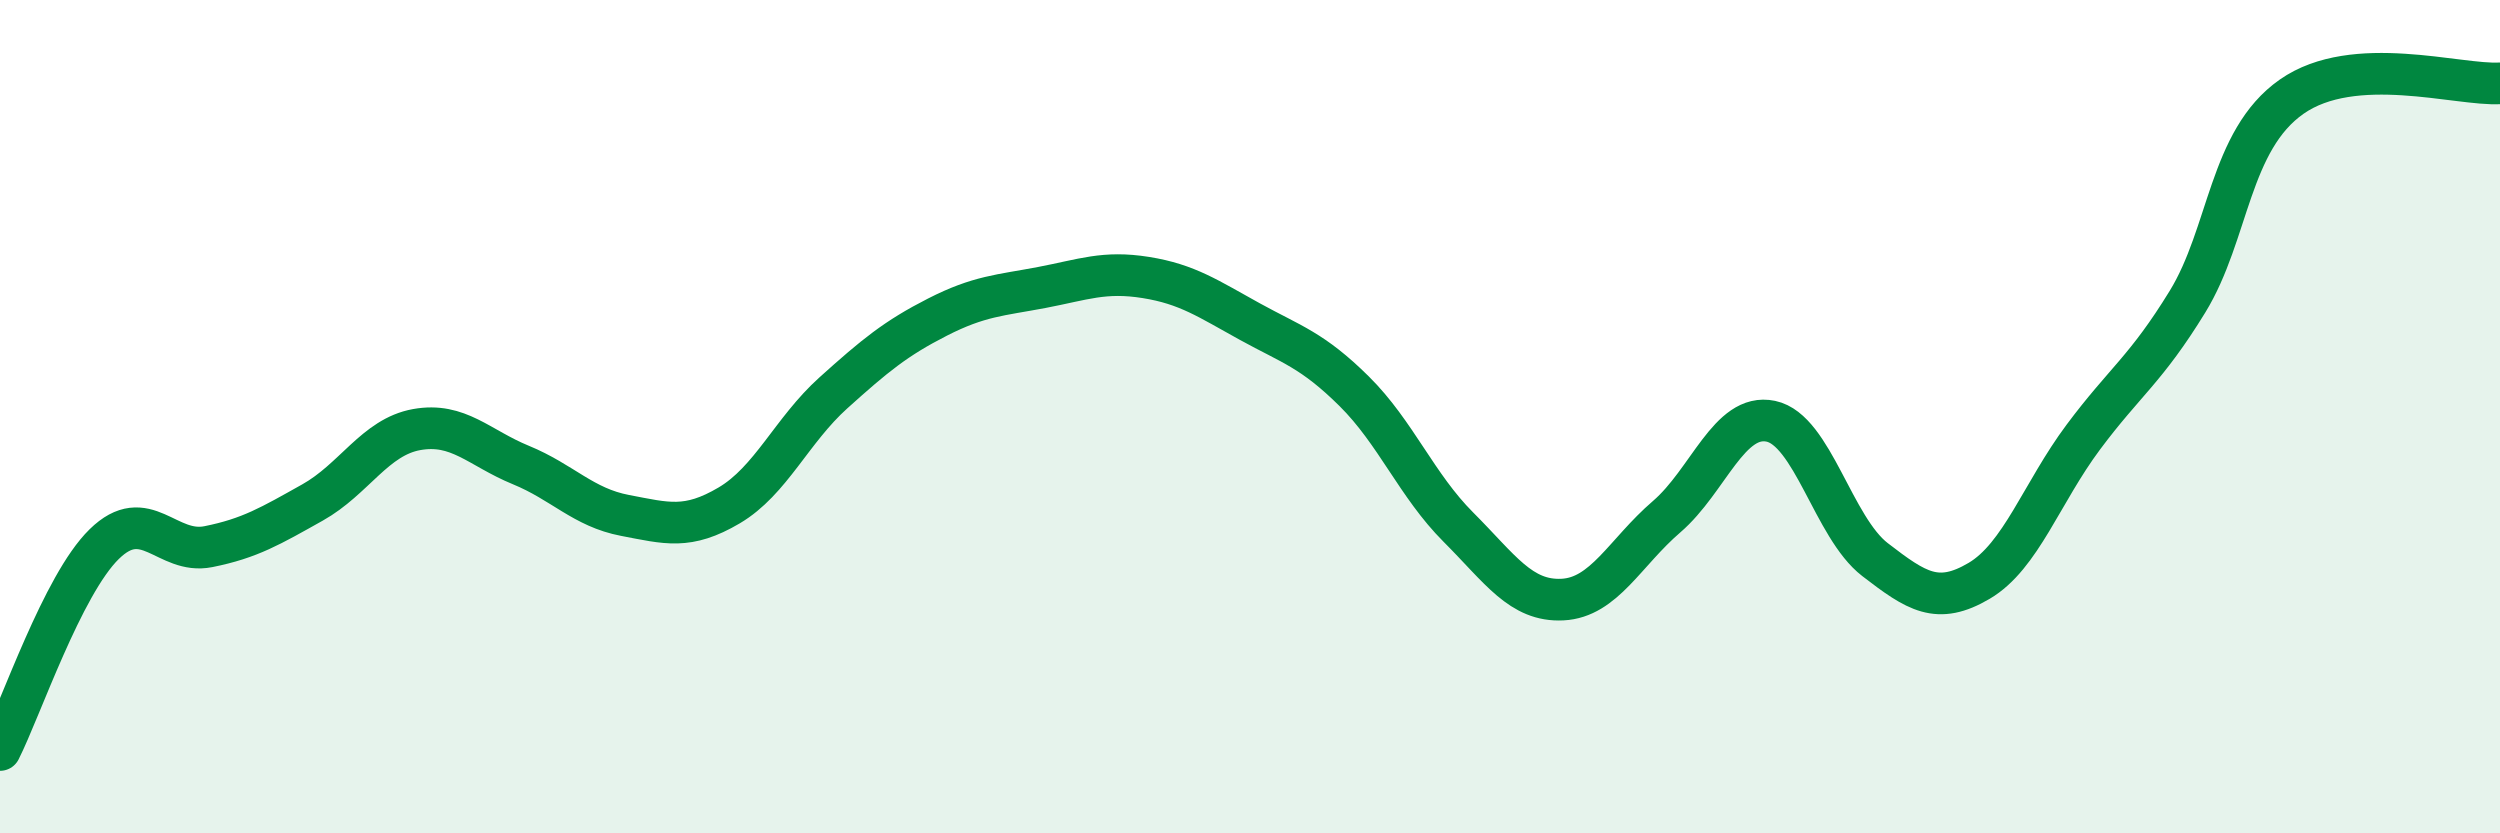
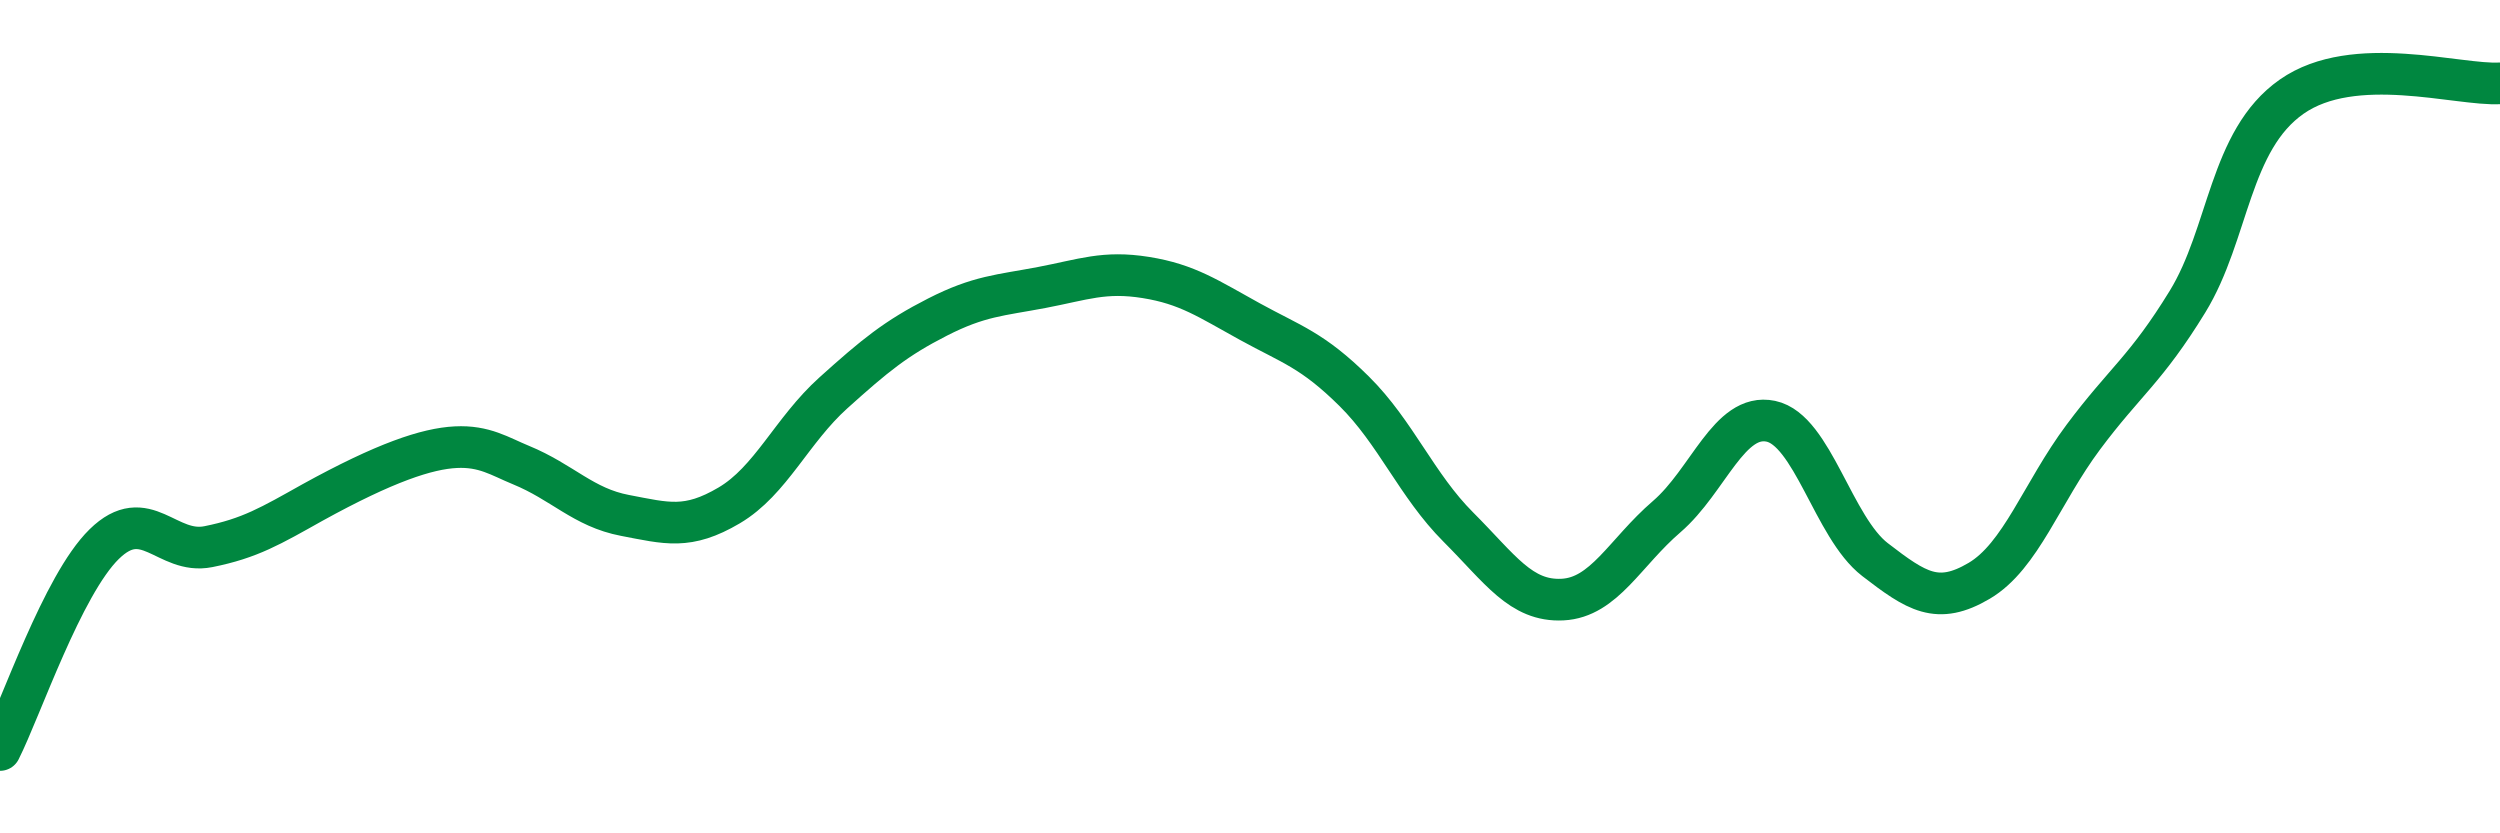
<svg xmlns="http://www.w3.org/2000/svg" width="60" height="20" viewBox="0 0 60 20">
-   <path d="M 0,18 C 0.5,17.01 1.5,14.04 2.5,13.06 C 3.5,12.08 4,13.32 5,13.12 C 6,12.92 6.5,12.62 7.5,12.06 C 8.5,11.5 9,10.49 10,10.31 C 11,10.13 11.5,10.75 12.5,11.16 C 13.5,11.57 14,12.18 15,12.37 C 16,12.56 16.5,12.72 17.5,12.13 C 18.5,11.54 19,10.33 20,9.43 C 21,8.53 21.5,8.12 22.5,7.61 C 23.5,7.1 24,7.09 25,6.9 C 26,6.71 26.5,6.5 27.5,6.66 C 28.5,6.82 29,7.17 30,7.72 C 31,8.27 31.5,8.4 32.5,9.39 C 33.5,10.38 34,11.65 35,12.65 C 36,13.65 36.5,14.44 37.5,14.39 C 38.5,14.34 39,13.26 40,12.4 C 41,11.54 41.5,9.9 42.5,10.11 C 43.5,10.32 44,12.66 45,13.43 C 46,14.2 46.5,14.53 47.5,13.94 C 48.5,13.35 49,11.83 50,10.49 C 51,9.15 51.5,8.87 52.5,7.24 C 53.5,5.61 53.5,3.37 55,2.32 C 56.5,1.27 59,2.06 60,2L60 20L0 20Z" fill="#008740" opacity="0.1" stroke-linecap="round" stroke-linejoin="round" />
-   <path d="M 0,18 C 0.5,17.01 1.5,14.04 2.5,13.06 C 3.5,12.08 4,13.32 5,13.12 C 6,12.92 6.5,12.62 7.5,12.06 C 8.5,11.5 9,10.49 10,10.31 C 11,10.13 11.5,10.75 12.5,11.16 C 13.5,11.57 14,12.18 15,12.37 C 16,12.56 16.5,12.72 17.5,12.13 C 18.5,11.54 19,10.33 20,9.43 C 21,8.53 21.5,8.12 22.5,7.61 C 23.5,7.1 24,7.09 25,6.9 C 26,6.71 26.5,6.5 27.5,6.66 C 28.5,6.82 29,7.17 30,7.72 C 31,8.27 31.5,8.4 32.5,9.39 C 33.5,10.38 34,11.65 35,12.65 C 36,13.65 36.5,14.44 37.5,14.39 C 38.5,14.34 39,13.26 40,12.4 C 41,11.54 41.5,9.9 42.5,10.11 C 43.5,10.32 44,12.66 45,13.43 C 46,14.2 46.5,14.53 47.5,13.94 C 48.5,13.35 49,11.83 50,10.49 C 51,9.15 51.5,8.87 52.5,7.24 C 53.5,5.61 53.5,3.37 55,2.32 C 56.5,1.27 59,2.06 60,2" stroke="#008740" stroke-width="1" fill="none" stroke-linecap="round" stroke-linejoin="round" />
+   <path d="M 0,18 C 0.5,17.01 1.5,14.04 2.5,13.06 C 3.5,12.08 4,13.32 5,13.12 C 6,12.92 6.5,12.62 7.5,12.06 C 11,10.13 11.5,10.75 12.5,11.16 C 13.5,11.57 14,12.18 15,12.37 C 16,12.56 16.5,12.72 17.5,12.13 C 18.5,11.54 19,10.33 20,9.43 C 21,8.53 21.5,8.12 22.5,7.61 C 23.5,7.1 24,7.09 25,6.9 C 26,6.71 26.5,6.5 27.5,6.66 C 28.5,6.82 29,7.17 30,7.72 C 31,8.27 31.5,8.4 32.5,9.39 C 33.5,10.38 34,11.65 35,12.65 C 36,13.65 36.5,14.44 37.5,14.39 C 38.5,14.34 39,13.26 40,12.4 C 41,11.54 41.5,9.9 42.5,10.11 C 43.5,10.32 44,12.66 45,13.43 C 46,14.2 46.5,14.53 47.5,13.94 C 48.5,13.35 49,11.83 50,10.49 C 51,9.15 51.5,8.87 52.5,7.24 C 53.5,5.61 53.5,3.37 55,2.32 C 56.5,1.27 59,2.06 60,2" stroke="#008740" stroke-width="1" fill="none" stroke-linecap="round" stroke-linejoin="round" />
</svg>